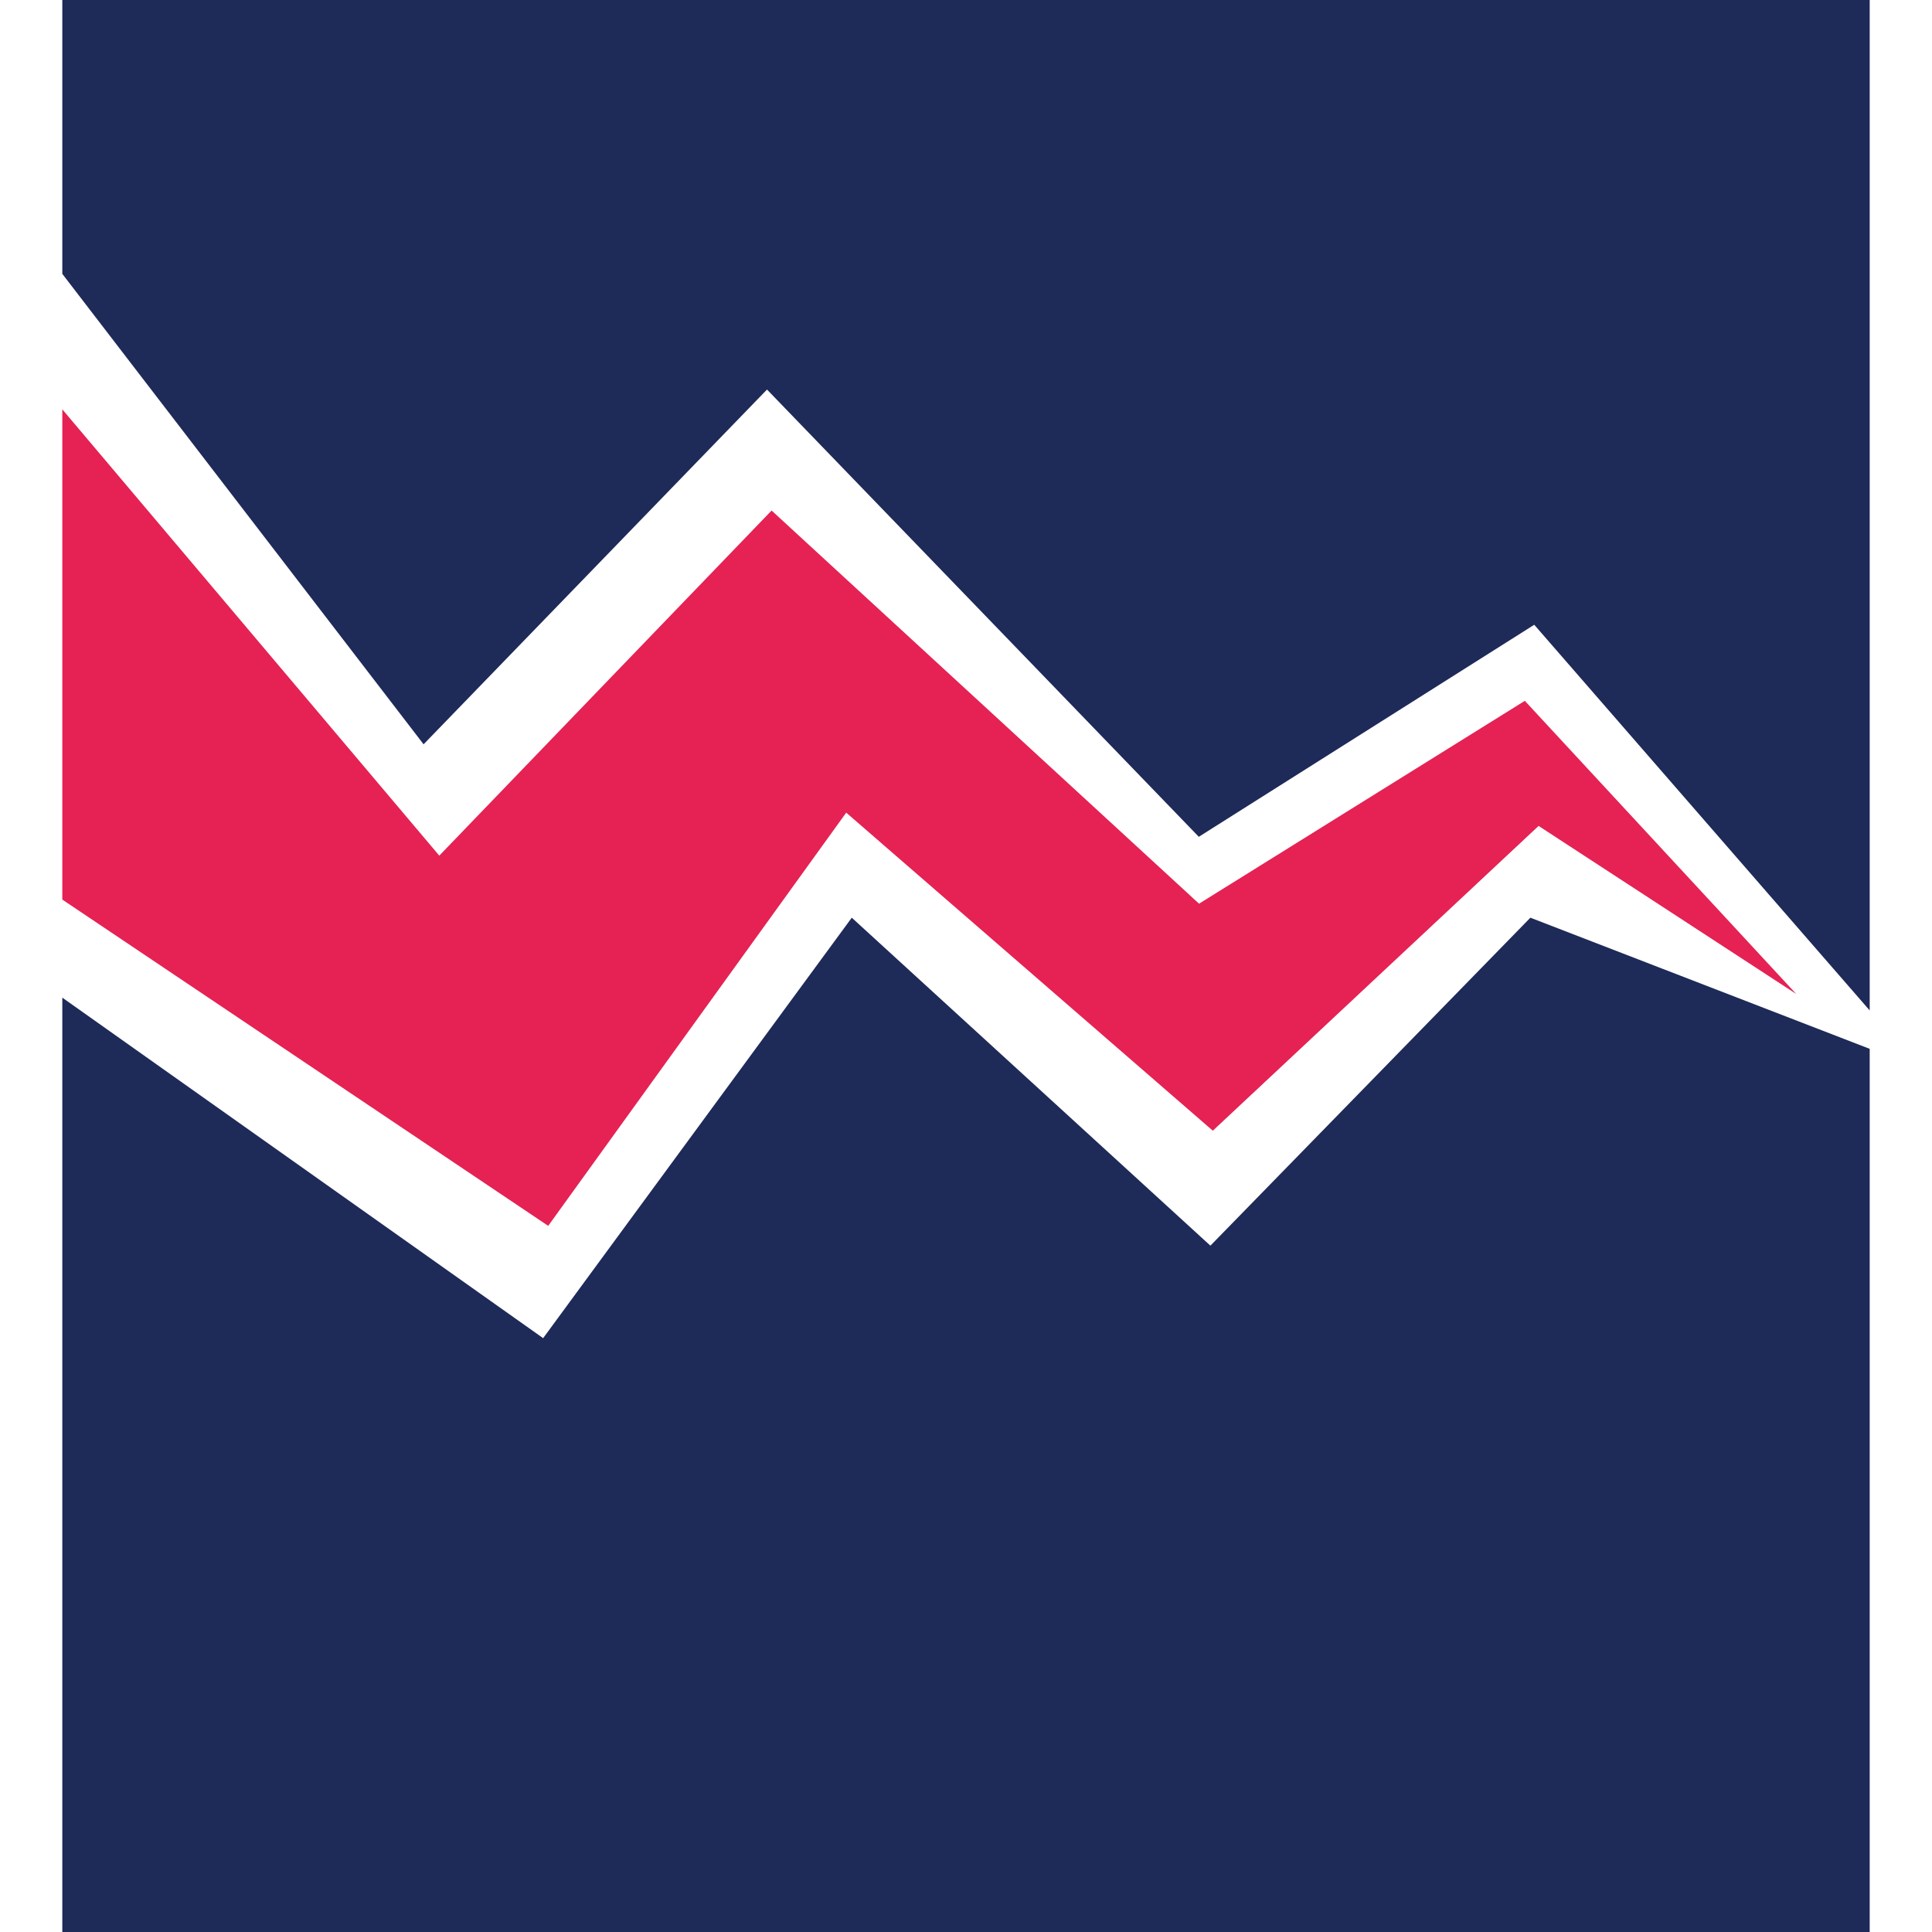
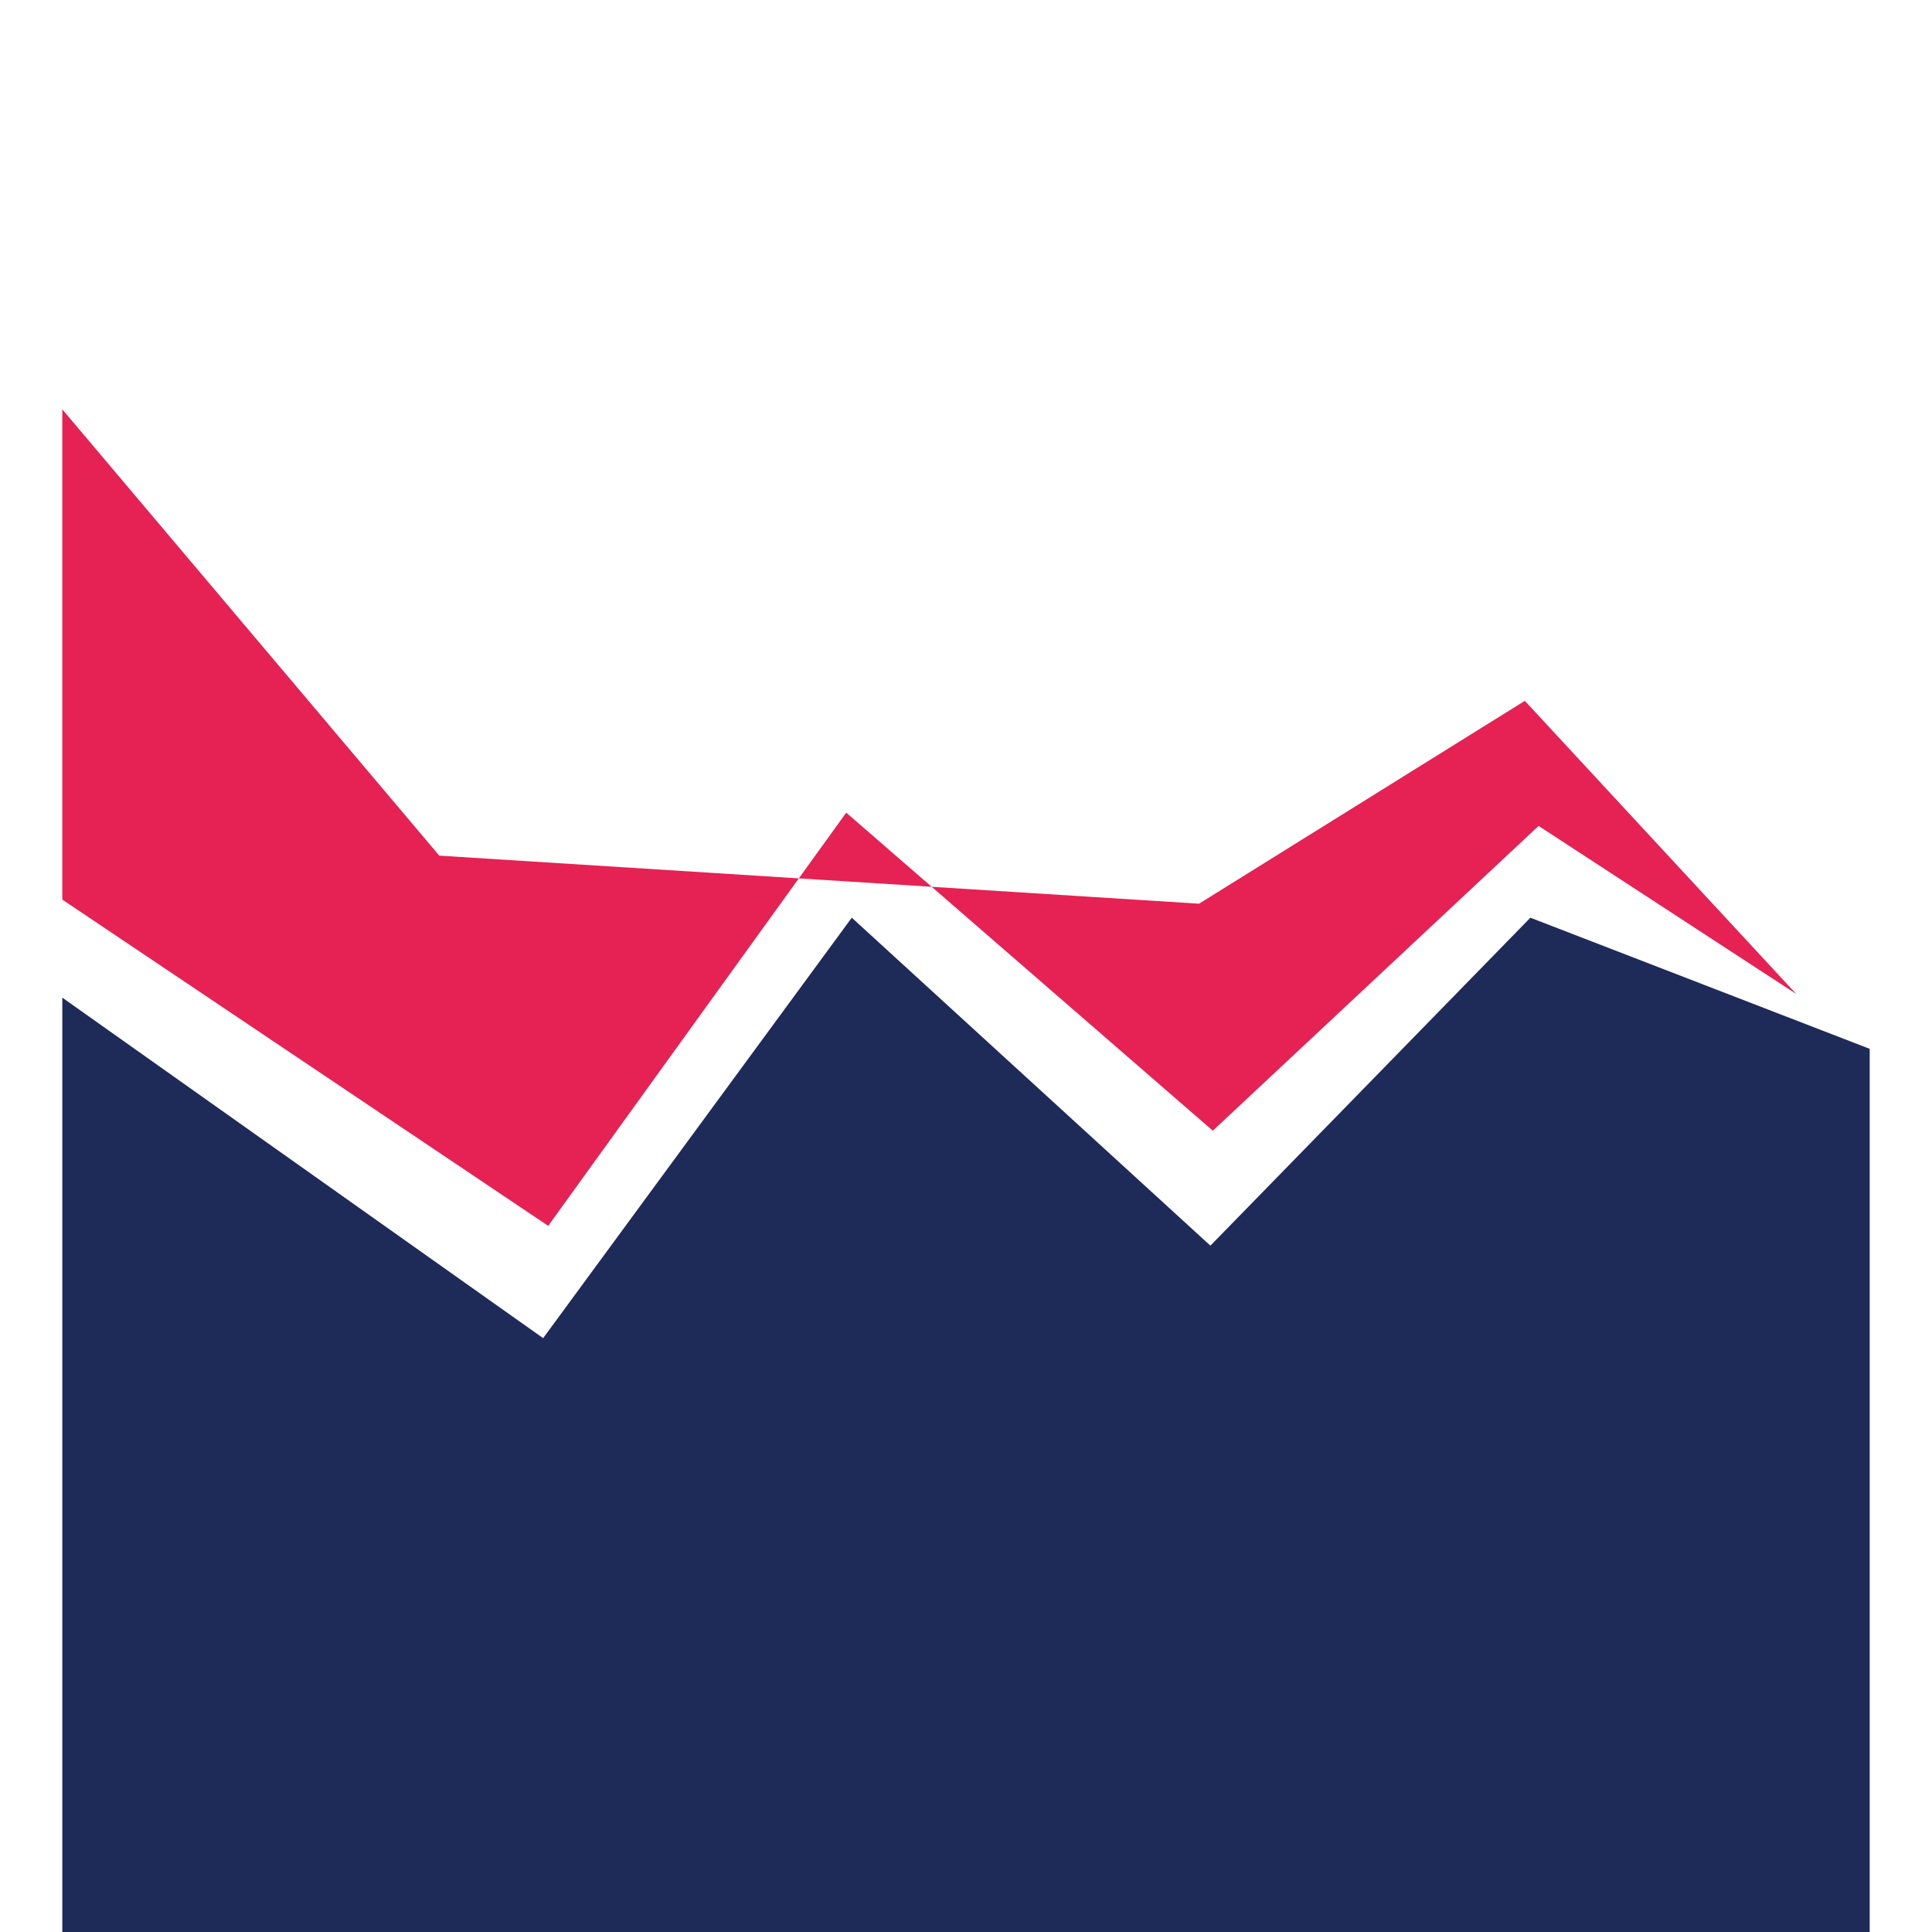
<svg xmlns="http://www.w3.org/2000/svg" version="1.1" id="Layer_1" x="0px" y="0px" viewBox="0 0 80 80" style="enable-background:new 0 0 80 80;" xml:space="preserve">
  <style type="text/css">
	.st0{fill:#E52253;}
	.st1{fill:#1E2A58;}
</style>
  <g>
-     <path class="st0" d="M2.58,37.25L22.7,50.76l12.34-17.11l15.18,13.17l13.49-12.62l10.67,6.96L63.14,29.02l-13.49,8.4l-17.7-16.28   L18.19,35.43L2.58,16.95L2.58,37.25z" />
-     <polygon class="st1" points="2.58,11.34 17.54,30.82 31.76,16.13 49.64,34.65 63.53,25.87 77.42,41.84 77.42,0 2.58,0  " />
+     <path class="st0" d="M2.58,37.25L22.7,50.76l12.34-17.11l15.18,13.17l13.49-12.62l10.67,6.96L63.14,29.02l-13.49,8.4L18.19,35.43L2.58,16.95L2.58,37.25z" />
    <polygon class="st1" points="2.58,41.31 22.49,55.41 35.27,38 50.12,51.58 63.37,38 77.42,43.43 77.42,80 2.58,80  " />
  </g>
</svg>